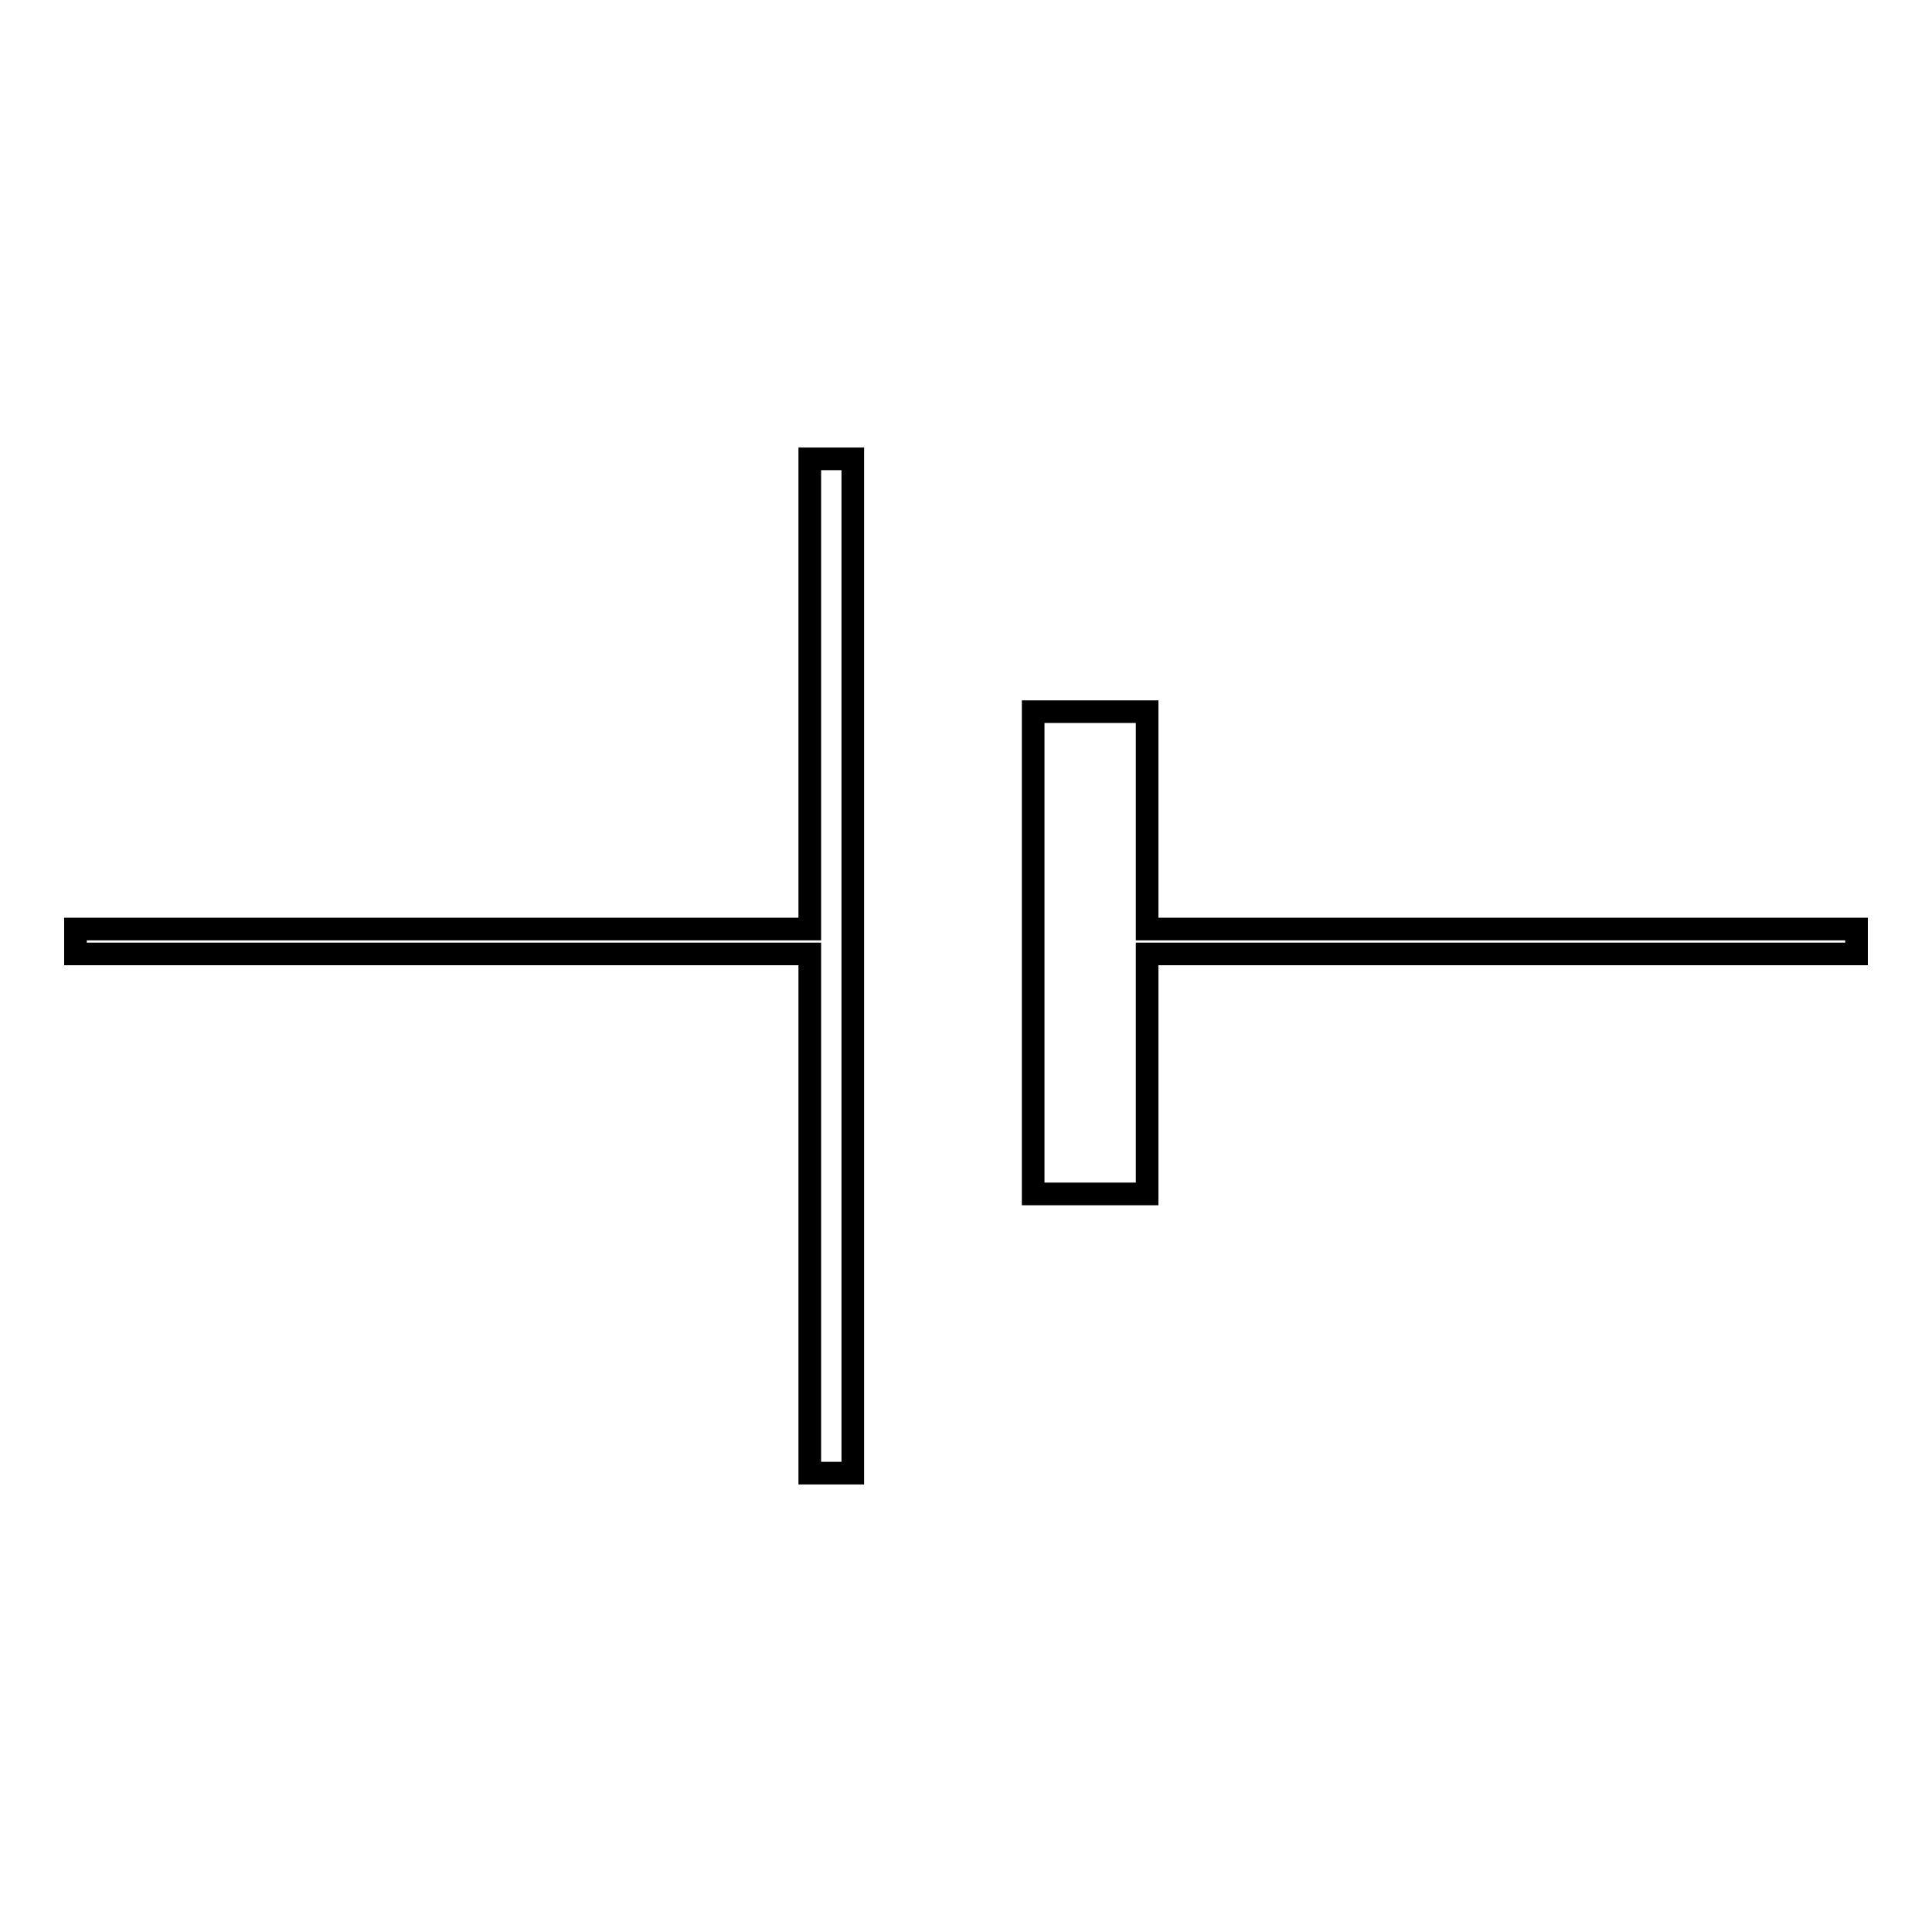
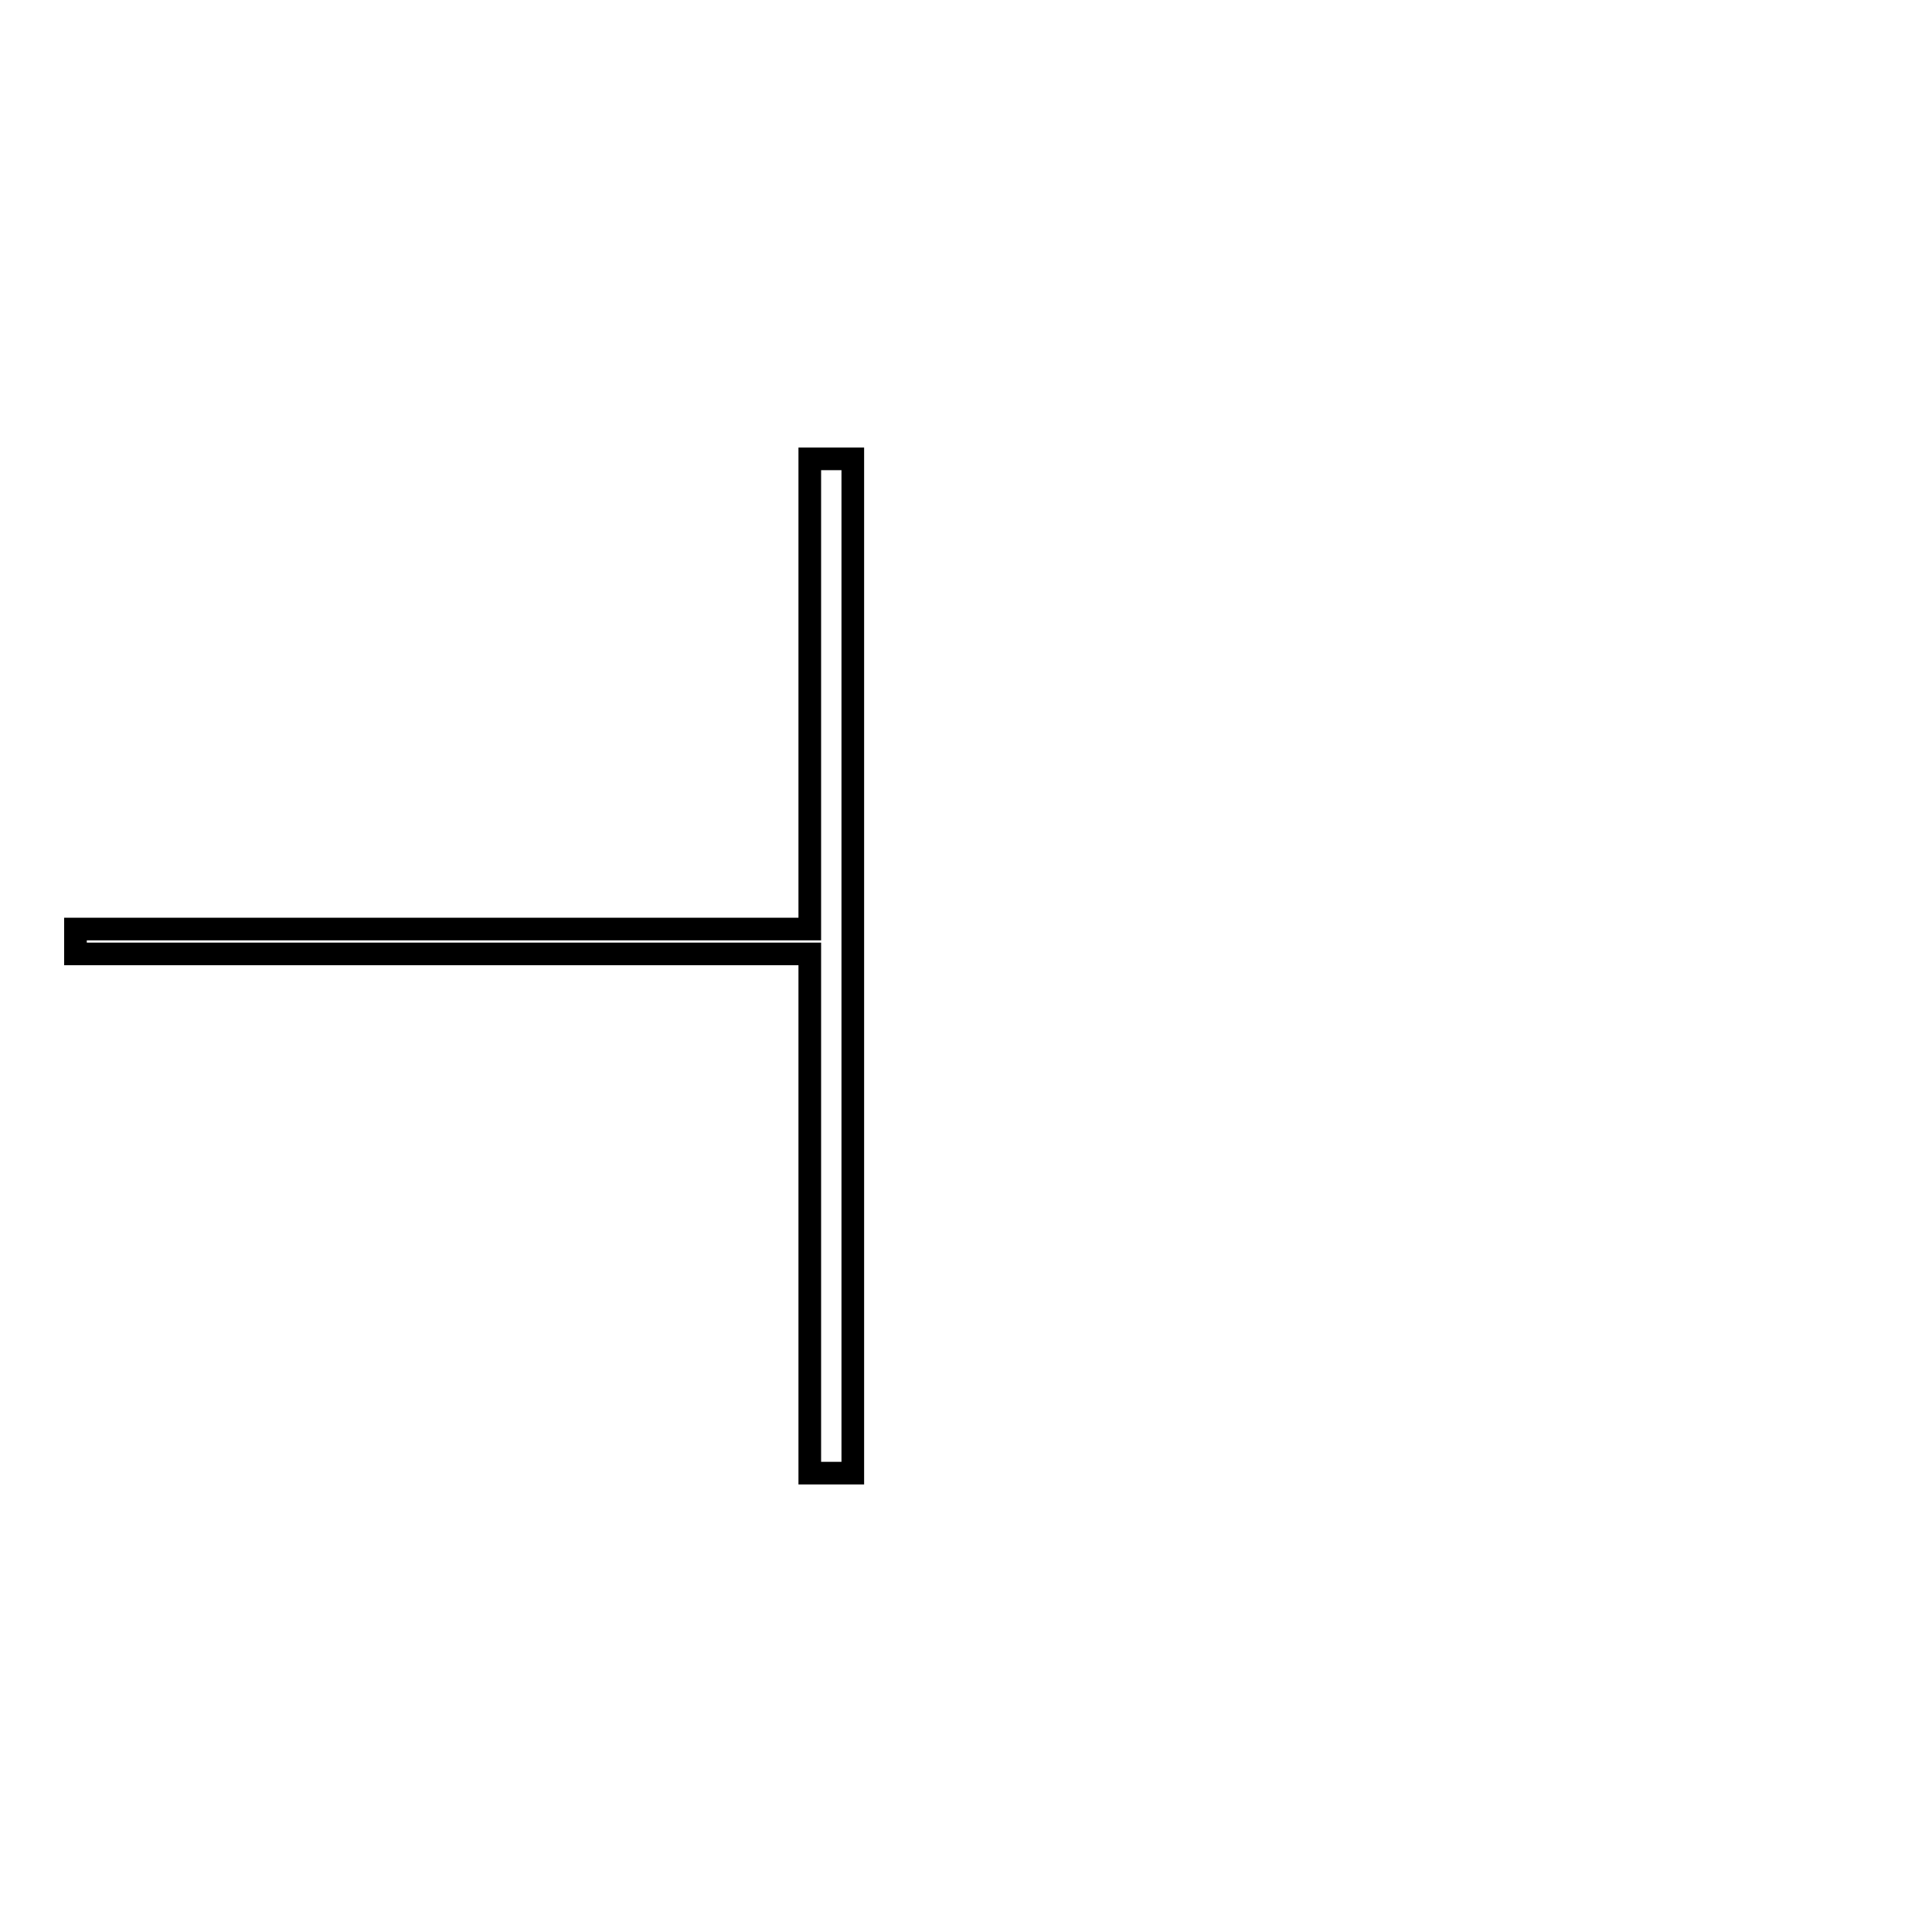
<svg xmlns="http://www.w3.org/2000/svg" version="1.1" x="0px" y="0px" viewBox="0 0 256 256" enable-background="new 0 0 256 256" xml:space="preserve">
  <g>
    <g>
-       <path stroke-width="3" fill-opacity="0" stroke="#000000" d="M246,126.4c-30.9,0-61.8,0-94,0c0,10.8,0,20.9,0,31.8c-5.7,0-10.1,0-15.1,0c0-21.3,0-42.3,0-63.9c4.7,0,9.8,0,15.1,0c0,8.9,0,17.9,0,28.8c32.5,0,62.8,0,94,0C246,124.2,246,125.3,246,126.4z" />
      <path stroke-width="3" fill-opacity="0" stroke="#000000" d="M10,123.1c31.8,0,63.6,0,97.3,0c0-21.4,0-41.8,0-62.3c1.9,0,3.8,0,5.7,0c0,44.8,0,89.6,0,134.4c-1.9,0-3.8,0-5.7,0c0-22.3,0-44.5,0-68.8c-33,0-65.2,0-97.3,0C10,125.3,10,124.2,10,123.1z" />
    </g>
  </g>
</svg>